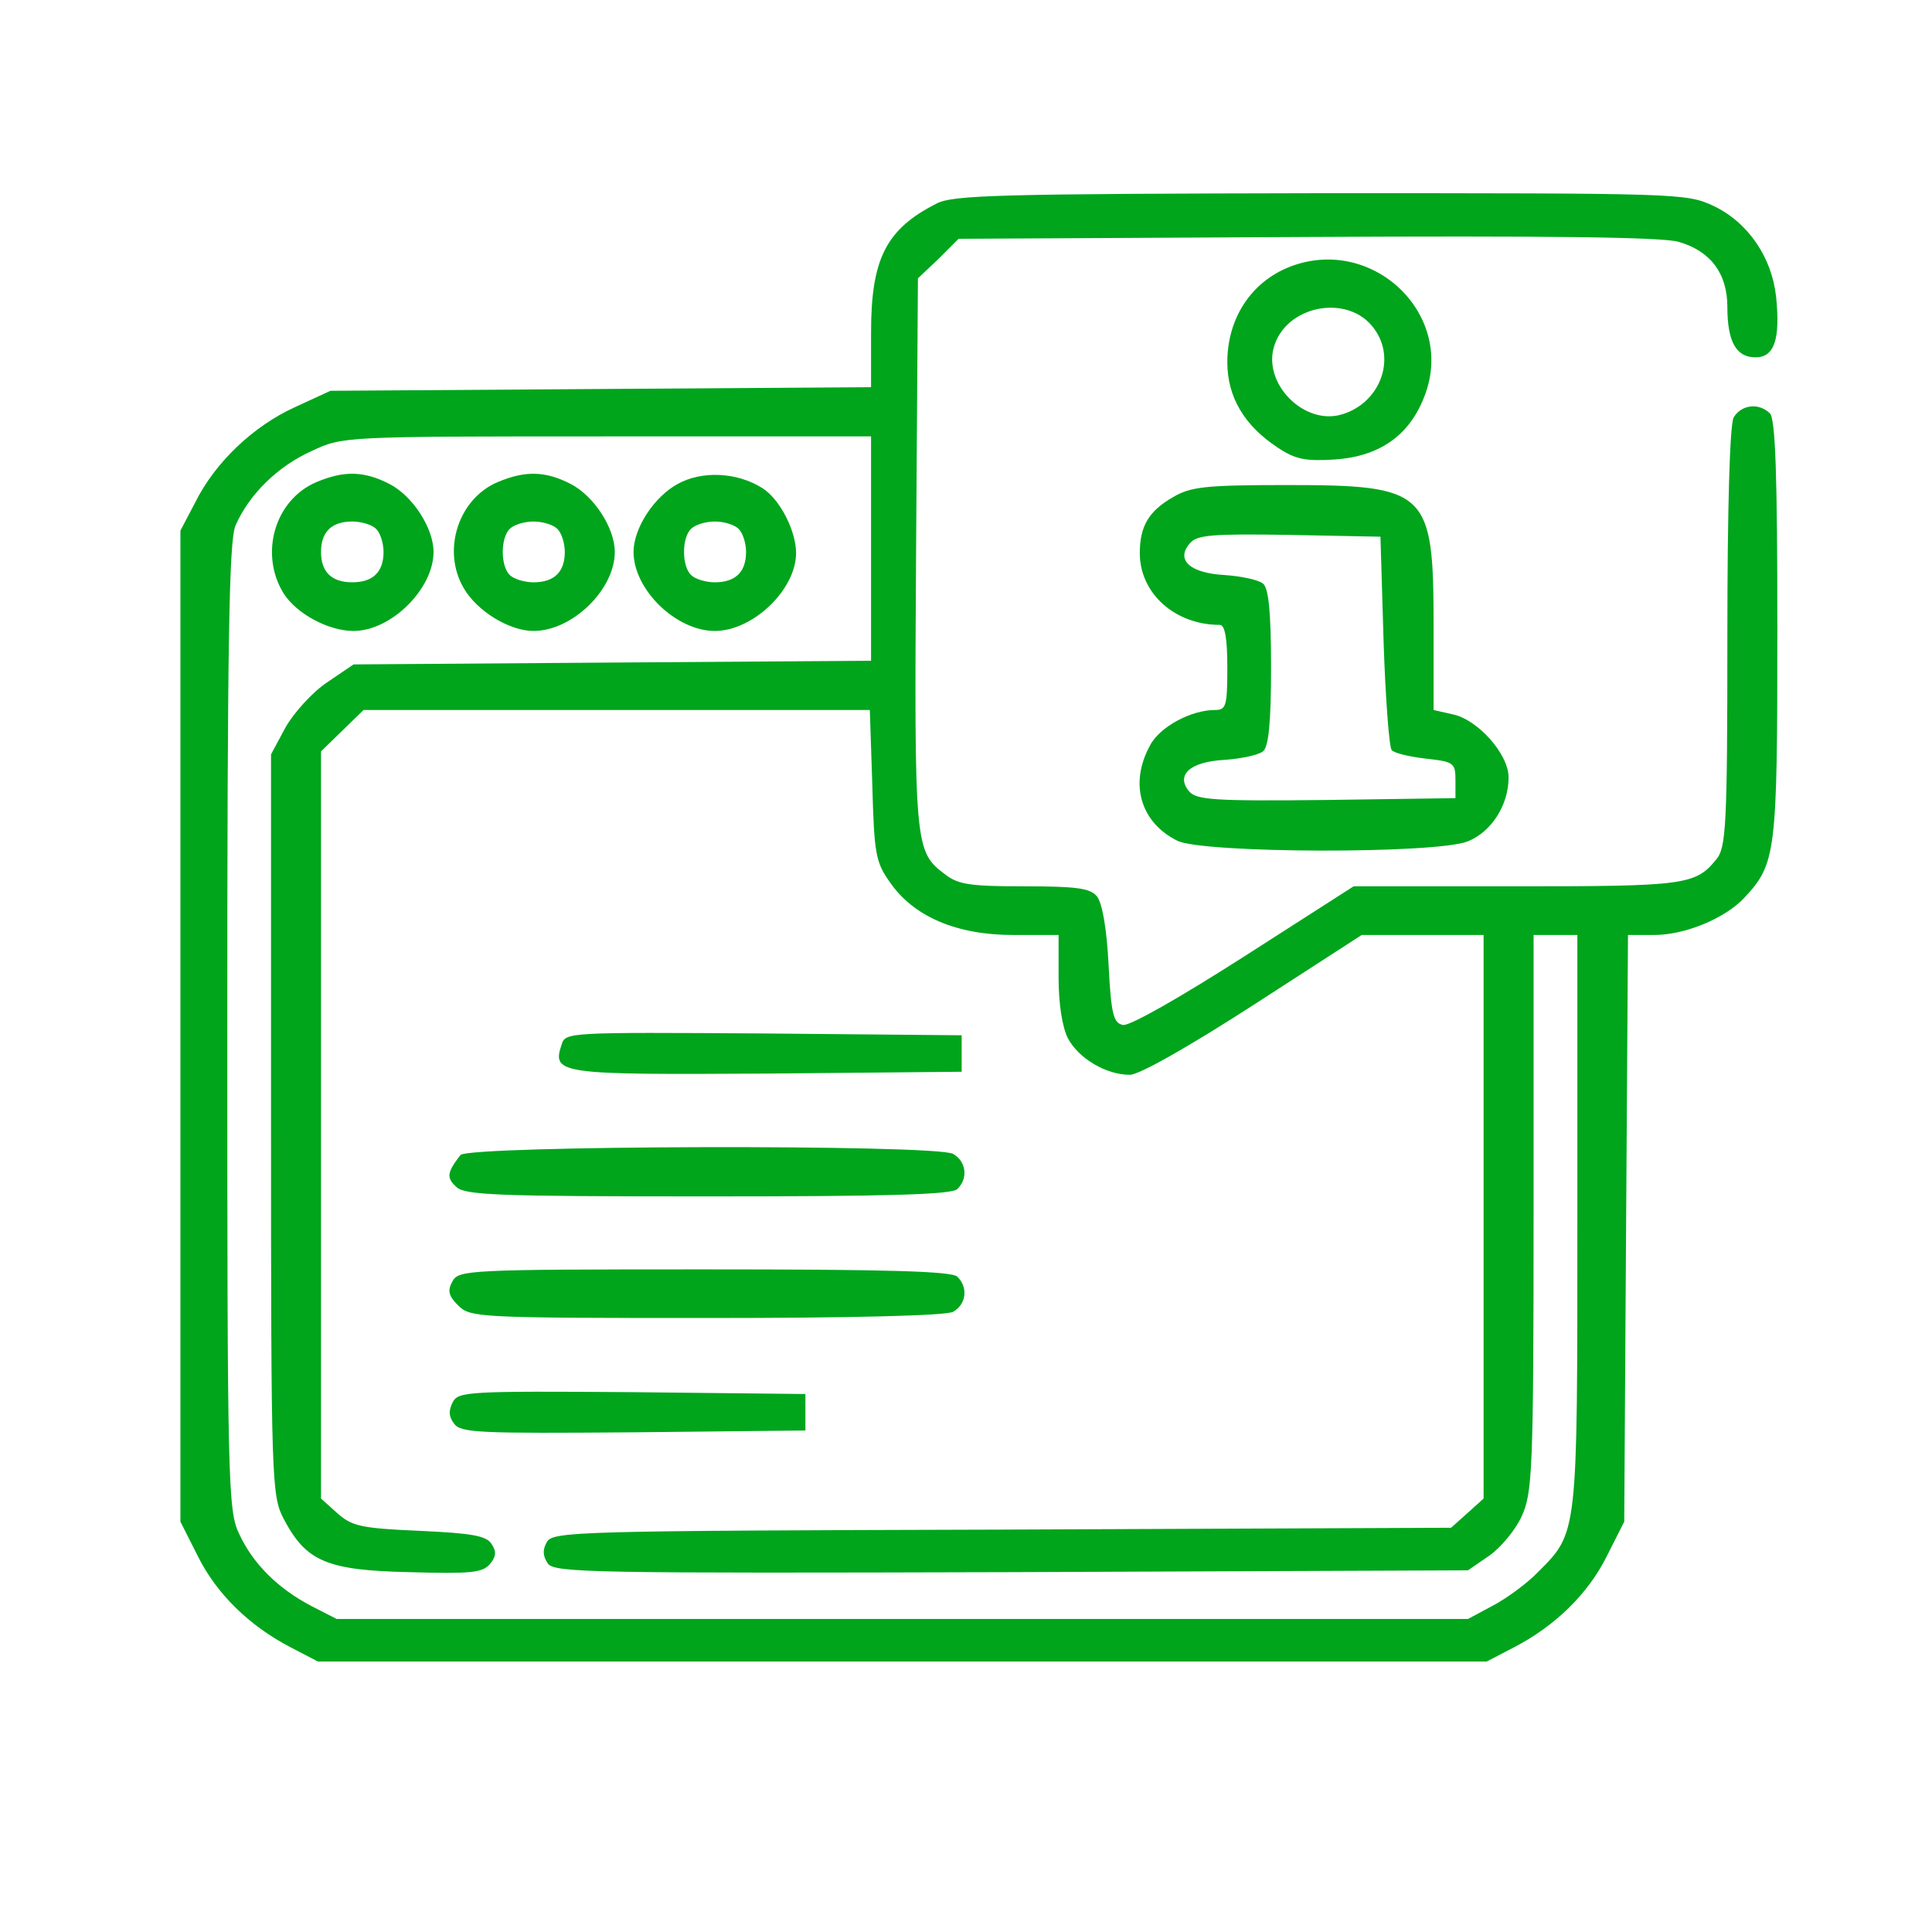
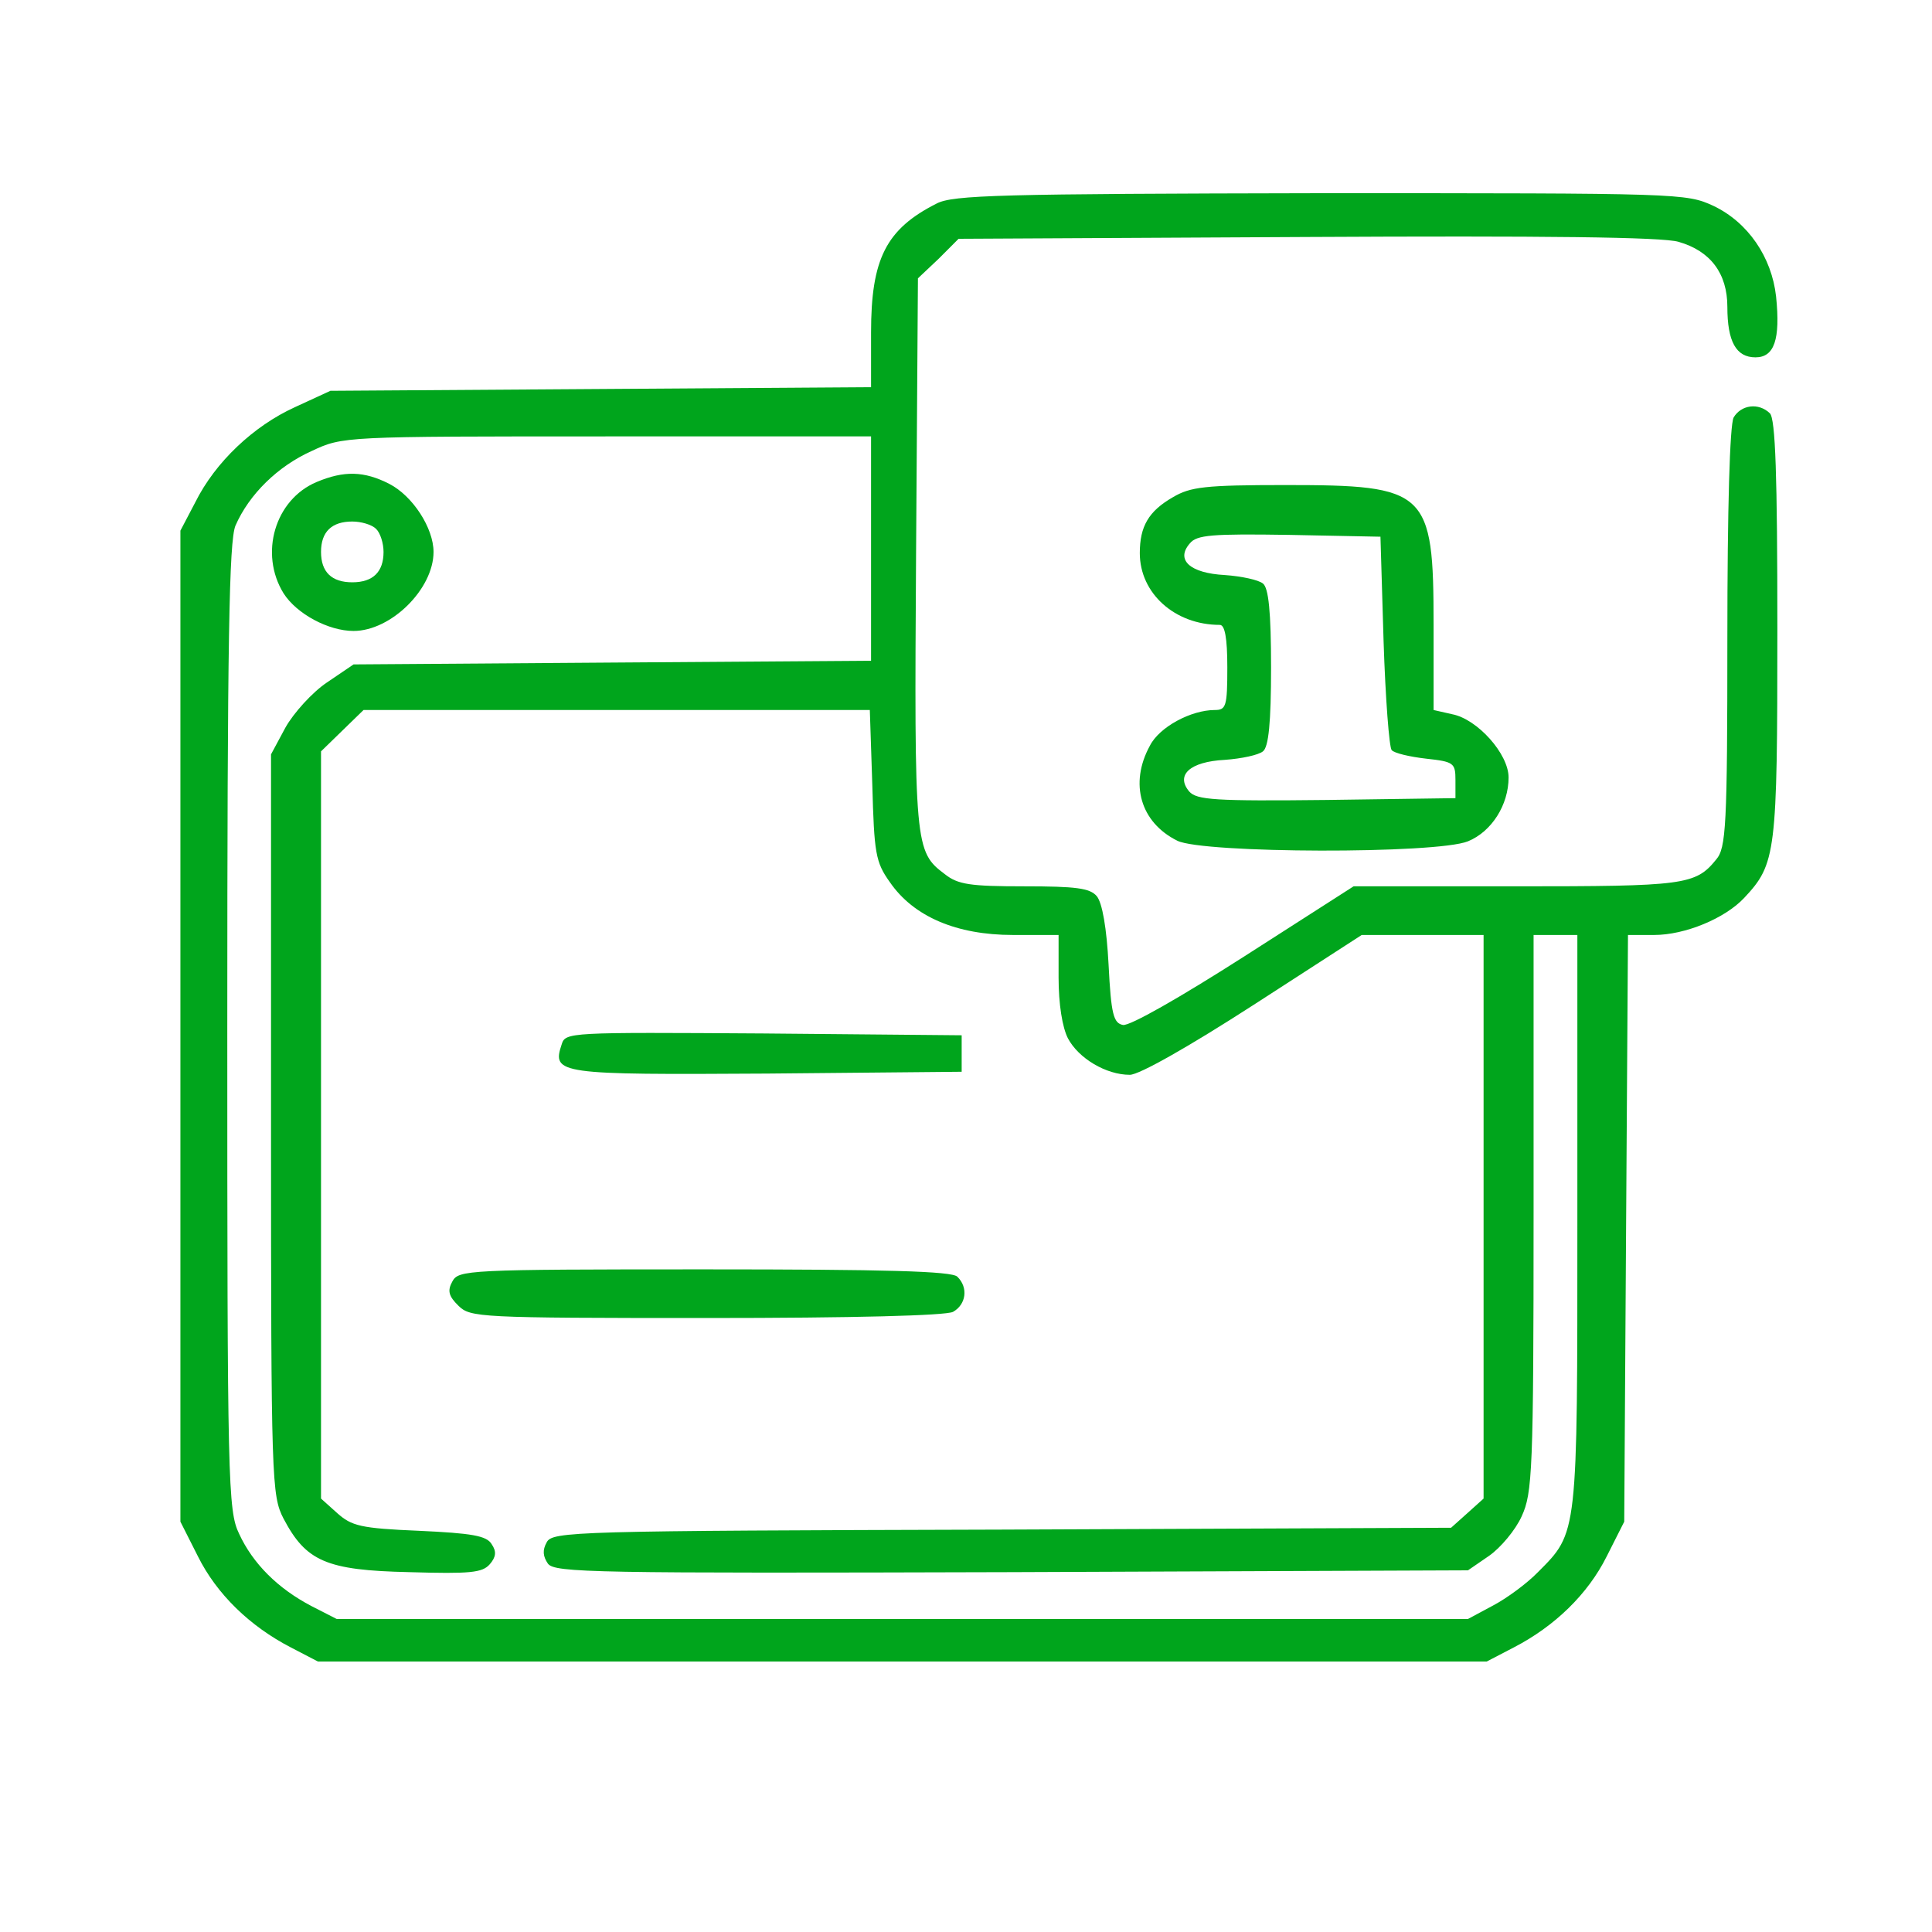
<svg xmlns="http://www.w3.org/2000/svg" width="50" height="50" viewBox="0 0 50 50" fill="none">
  <path d="M24.241 5.267C22.931 5.928 22.543 6.699 22.543 8.603V10.02L15.555 10.067L8.551 10.114L7.629 10.539C6.561 11.027 5.575 11.955 5.057 12.993L4.669 13.733V26.557V39.381L5.122 40.278C5.607 41.253 6.464 42.087 7.532 42.638L8.228 43H23.352H38.476L39.172 42.638C40.239 42.087 41.096 41.253 41.582 40.278L42.035 39.381L42.083 31.781L42.132 24.197H42.811C43.604 24.197 44.639 23.772 45.14 23.237C45.965 22.356 45.998 22.088 45.998 16.282C45.998 12.301 45.949 10.838 45.804 10.696C45.512 10.413 45.059 10.476 44.865 10.806C44.768 11.011 44.704 13.104 44.704 16.518C44.704 21.396 44.671 21.947 44.413 22.246C43.879 22.906 43.587 22.938 39.22 22.938H35.031L32.184 24.763C30.534 25.817 29.24 26.557 29.062 26.526C28.819 26.478 28.755 26.258 28.69 24.968C28.641 24.024 28.528 23.363 28.382 23.19C28.204 22.985 27.849 22.938 26.506 22.938C25.099 22.938 24.791 22.891 24.452 22.623C23.675 22.041 23.659 21.899 23.708 14.315L23.756 7.203L24.29 6.699L24.808 6.18L33.834 6.133C39.932 6.101 43.038 6.133 43.442 6.259C44.267 6.495 44.704 7.077 44.704 7.942C44.704 8.839 44.93 9.248 45.431 9.248C45.917 9.248 46.079 8.792 45.965 7.675C45.852 6.652 45.237 5.755 44.348 5.33C43.636 5 43.49 5 34.173 5C25.875 5.016 24.662 5.047 24.241 5.267ZM22.543 14.205V17.1L15.846 17.147L9.15 17.195L8.454 17.667C8.082 17.918 7.597 18.453 7.386 18.831L7.014 19.523V29.106C7.014 38.342 7.031 38.704 7.338 39.302C7.92 40.404 8.438 40.64 10.589 40.687C12.174 40.734 12.482 40.703 12.676 40.482C12.838 40.294 12.854 40.152 12.724 39.963C12.595 39.743 12.207 39.68 10.848 39.617C9.328 39.554 9.101 39.491 8.729 39.161L8.308 38.783V29.106V19.445L8.858 18.91L9.408 18.375H15.96H22.511L22.575 20.31C22.624 22.073 22.656 22.308 23.028 22.828C23.643 23.725 24.759 24.197 26.215 24.197H27.396V25.298C27.396 25.991 27.493 26.588 27.638 26.872C27.913 27.391 28.625 27.816 29.24 27.816C29.482 27.816 30.76 27.092 32.443 26.006L35.241 24.197H36.826H38.395V31.482V38.783L37.975 39.161L37.554 39.538L25.924 39.586C14.827 39.617 14.293 39.633 14.148 39.916C14.035 40.12 14.051 40.278 14.18 40.467C14.358 40.703 15.345 40.718 26.183 40.687L37.991 40.64L38.541 40.262C38.832 40.058 39.22 39.601 39.382 39.239C39.657 38.641 39.689 38.075 39.689 31.388V24.197H40.255H40.822V31.592C40.822 39.759 40.838 39.648 39.802 40.687C39.511 40.986 38.994 41.364 38.638 41.552L37.991 41.899H23.352H8.713L8.066 41.568C7.192 41.112 6.545 40.467 6.189 39.696C5.898 39.098 5.882 38.358 5.882 26.588C5.882 16.471 5.931 14.016 6.092 13.607C6.448 12.789 7.192 12.065 8.066 11.672C8.875 11.294 8.875 11.294 15.717 11.294H22.543V14.205Z" fill="#00A51C" />
  <path d="M8.195 12.474C7.111 12.93 6.707 14.331 7.338 15.354C7.678 15.889 8.502 16.329 9.15 16.329C10.12 16.329 11.22 15.243 11.22 14.284C11.22 13.67 10.686 12.836 10.072 12.521C9.425 12.191 8.907 12.175 8.195 12.474ZM9.732 13.686C9.845 13.796 9.926 14.063 9.926 14.284C9.926 14.803 9.651 15.07 9.117 15.07C8.583 15.07 8.308 14.803 8.308 14.284C8.308 13.764 8.583 13.497 9.117 13.497C9.344 13.497 9.619 13.575 9.732 13.686Z" fill="#00A51C" />
-   <path d="M12.886 12.474C11.867 12.899 11.43 14.236 11.996 15.212C12.336 15.81 13.177 16.329 13.808 16.329C14.811 16.329 15.911 15.259 15.911 14.284C15.911 13.67 15.377 12.836 14.762 12.521C14.116 12.191 13.598 12.175 12.886 12.474ZM14.423 13.686C14.536 13.796 14.617 14.063 14.617 14.284C14.617 14.803 14.342 15.07 13.808 15.07C13.582 15.07 13.307 14.992 13.193 14.882C12.951 14.646 12.951 13.922 13.193 13.686C13.307 13.575 13.582 13.497 13.808 13.497C14.035 13.497 14.31 13.575 14.423 13.686Z" fill="#00A51C" />
-   <path d="M17.545 12.521C16.93 12.852 16.396 13.67 16.396 14.284C16.396 15.259 17.496 16.329 18.499 16.329C19.486 16.329 20.602 15.259 20.602 14.315C20.602 13.733 20.181 12.915 19.728 12.631C19.081 12.222 18.176 12.175 17.545 12.521ZM19.114 13.686C19.227 13.796 19.308 14.063 19.308 14.284C19.308 14.803 19.033 15.07 18.499 15.07C18.273 15.07 17.998 14.992 17.884 14.882C17.642 14.646 17.642 13.922 17.884 13.686C17.998 13.575 18.273 13.497 18.499 13.497C18.726 13.497 19 13.575 19.114 13.686Z" fill="#00A51C" />
  <path d="M14.536 27.029C14.277 27.8 14.455 27.816 19.858 27.784L24.888 27.737V27.265V26.793L19.761 26.746C14.714 26.714 14.633 26.714 14.536 27.029Z" fill="#00A51C" />
-   <path d="M11.916 29.893C11.576 30.333 11.544 30.475 11.803 30.711C12.013 30.931 12.822 30.963 18.321 30.963C22.98 30.963 24.63 30.916 24.775 30.774C25.067 30.491 25.002 30.05 24.662 29.861C24.177 29.61 12.11 29.641 11.916 29.893Z" fill="#00A51C" />
  <path d="M11.706 33.166C11.576 33.402 11.608 33.543 11.867 33.795C12.175 34.094 12.385 34.11 18.273 34.11C22.139 34.11 24.452 34.047 24.662 33.952C25.002 33.764 25.067 33.323 24.775 33.04C24.63 32.898 22.948 32.851 18.224 32.851C12.061 32.851 11.867 32.867 11.706 33.166Z" fill="#00A51C" />
-   <path d="M11.721 36.281C11.608 36.501 11.608 36.659 11.754 36.848C11.932 37.084 12.417 37.099 16.396 37.068L20.844 37.021V36.549V36.077L16.364 36.029C12.126 35.998 11.867 36.014 11.721 36.281Z" fill="#00A51C" />
-   <path d="M33.381 6.904C32.378 7.297 31.763 8.241 31.763 9.374C31.763 10.271 32.2 11.011 33.057 11.577C33.526 11.892 33.785 11.939 34.545 11.892C35.694 11.813 36.47 11.278 36.858 10.271C37.7 8.163 35.532 6.07 33.381 6.904ZM35.565 8.509C36.163 9.327 35.678 10.492 34.659 10.743C33.72 10.964 32.718 9.941 32.96 9.012C33.251 7.895 34.901 7.581 35.565 8.509Z" fill="#00A51C" />
  <path d="M30.356 12.867C29.725 13.229 29.498 13.623 29.498 14.315C29.498 15.354 30.404 16.172 31.569 16.172C31.698 16.172 31.763 16.502 31.763 17.273C31.763 18.28 31.731 18.375 31.439 18.375C30.825 18.375 30 18.815 29.757 19.303C29.223 20.279 29.515 21.286 30.469 21.758C31.132 22.088 37.182 22.104 37.991 21.773C38.605 21.522 39.042 20.829 39.042 20.121C39.042 19.508 38.233 18.611 37.586 18.485L37.101 18.375V16.172C37.101 12.694 36.939 12.553 33.267 12.553C31.181 12.553 30.809 12.6 30.356 12.867ZM35.807 16.597C35.855 18.076 35.953 19.35 36.017 19.413C36.082 19.492 36.486 19.586 36.907 19.634C37.619 19.712 37.667 19.744 37.667 20.184V20.656L34.335 20.703C31.439 20.735 30.97 20.703 30.776 20.483C30.42 20.058 30.793 19.712 31.698 19.665C32.135 19.634 32.572 19.539 32.685 19.445C32.831 19.335 32.895 18.705 32.895 17.273C32.895 15.841 32.831 15.212 32.685 15.102C32.572 15.008 32.135 14.913 31.698 14.882C30.793 14.834 30.42 14.488 30.793 14.063C30.97 13.843 31.359 13.812 33.364 13.843L35.726 13.89L35.807 16.597Z" fill="#00A51C" />
</svg>